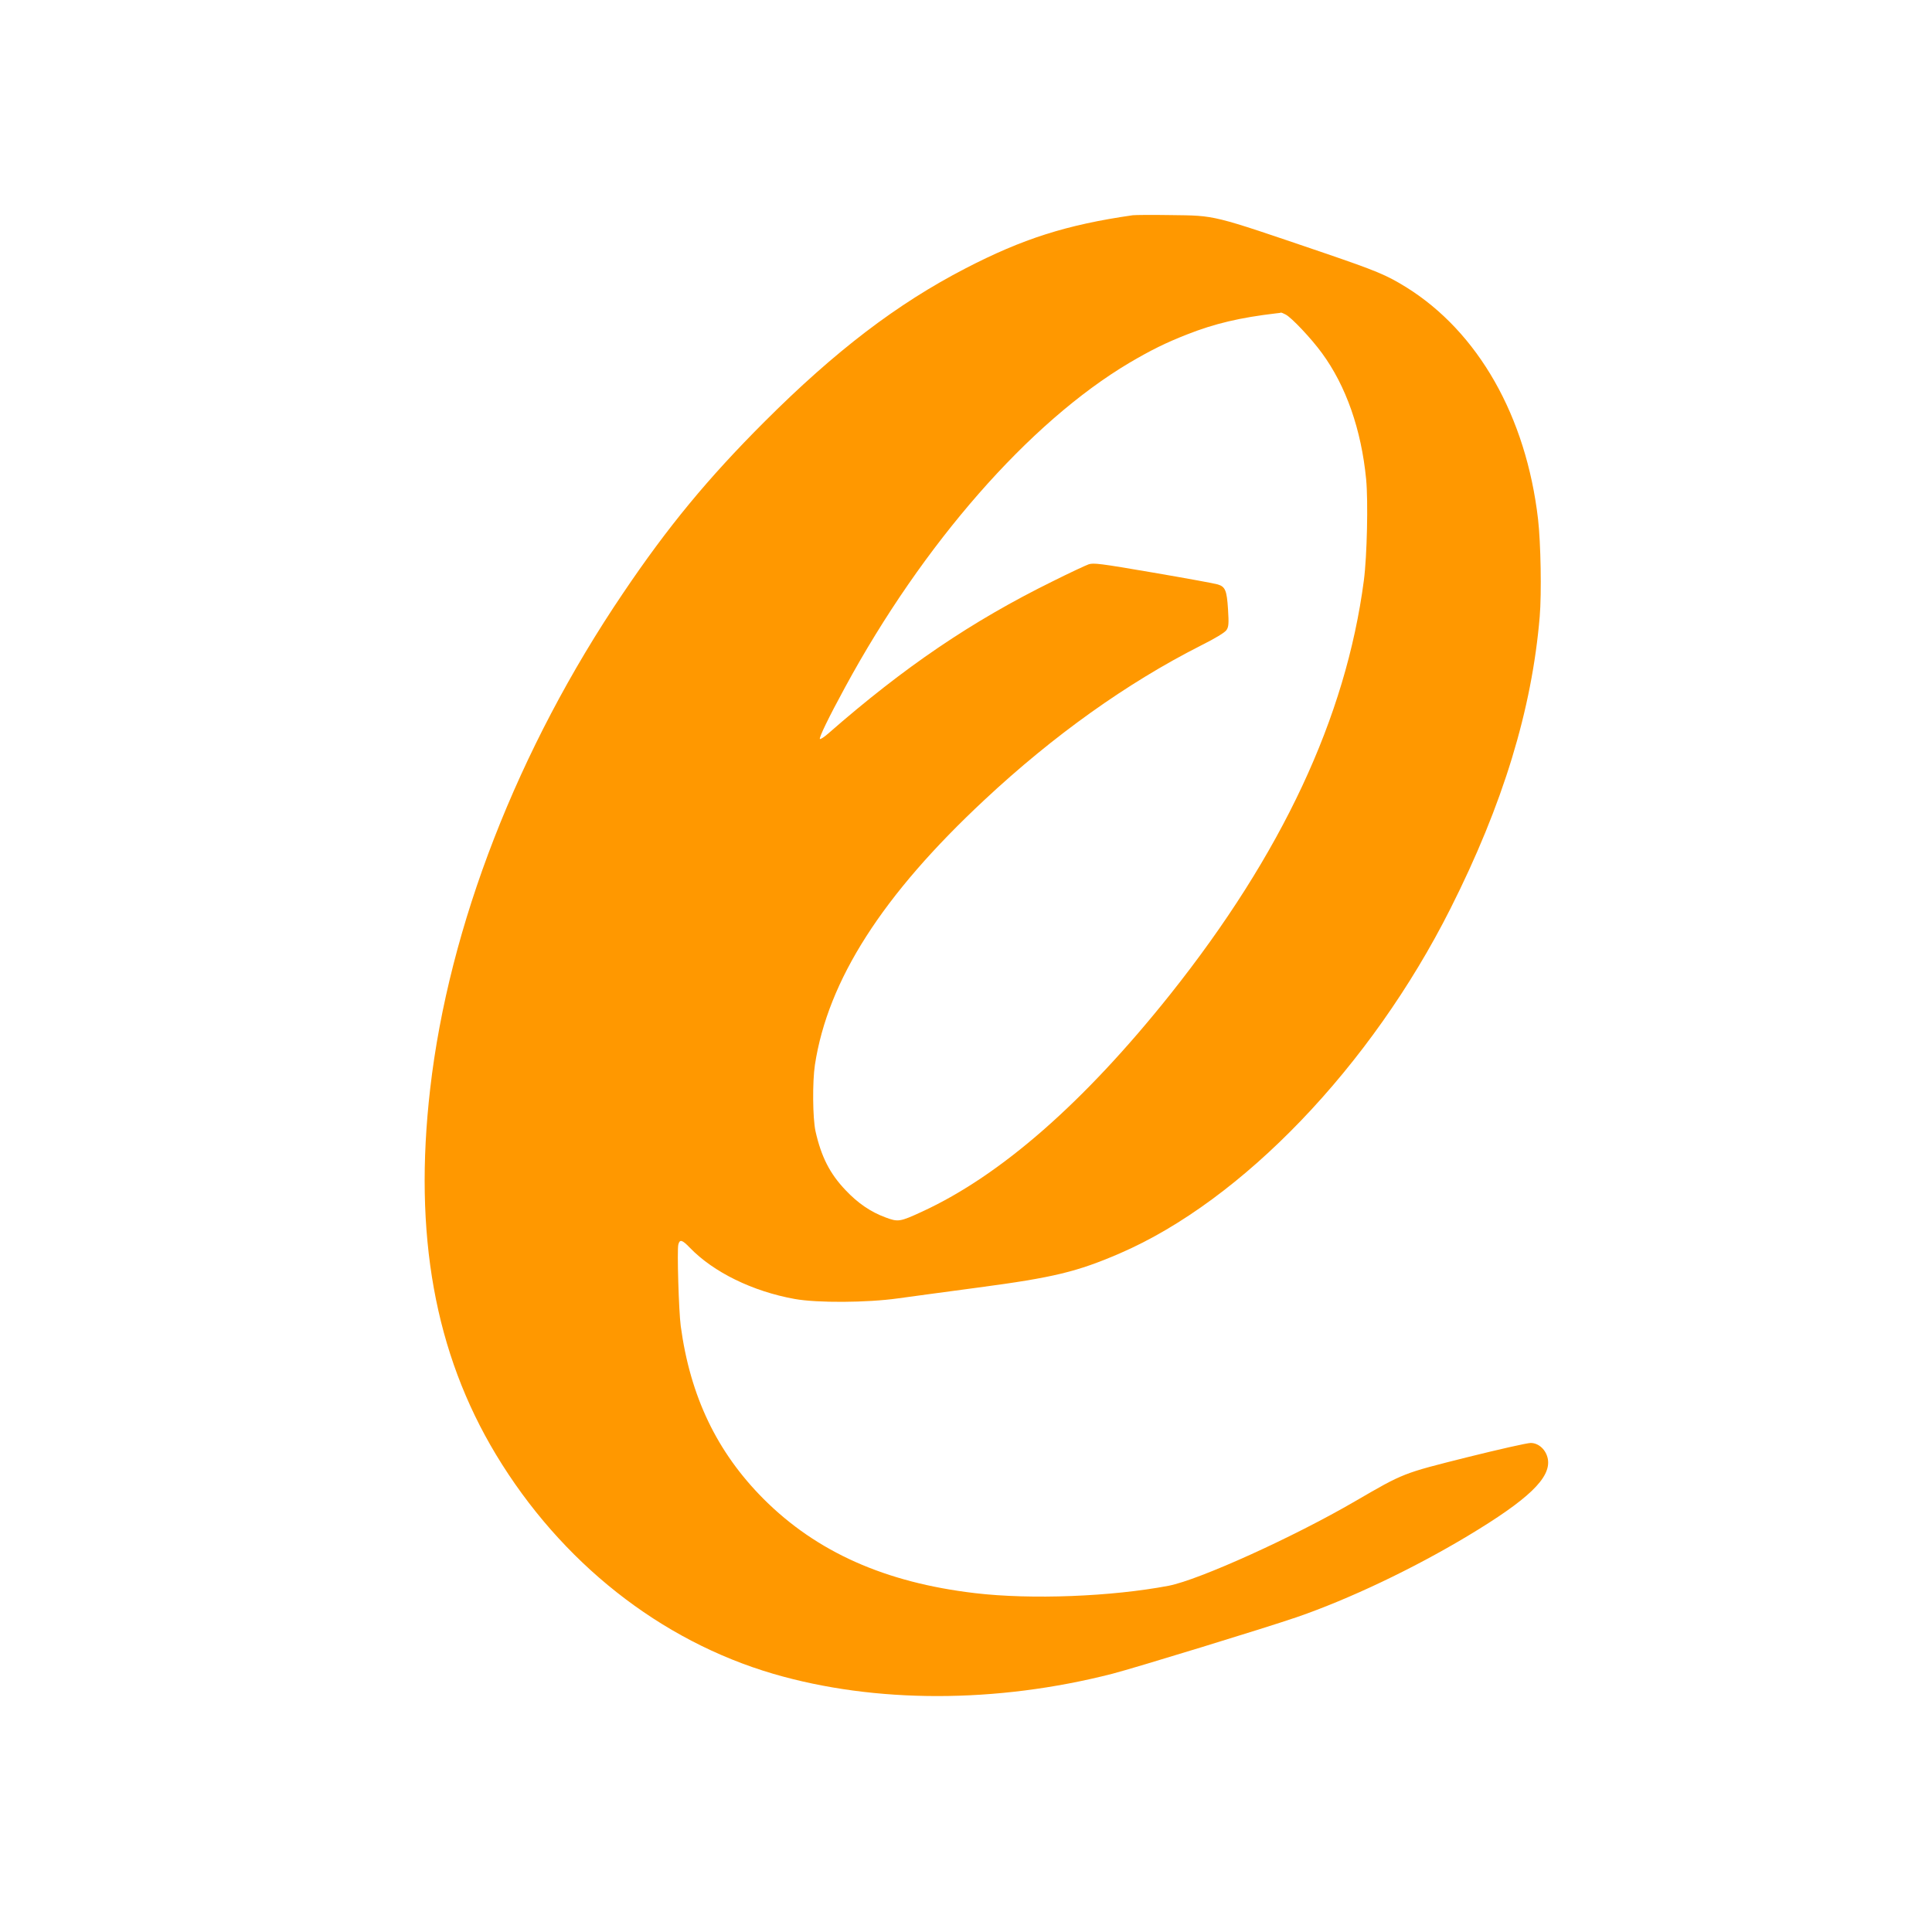
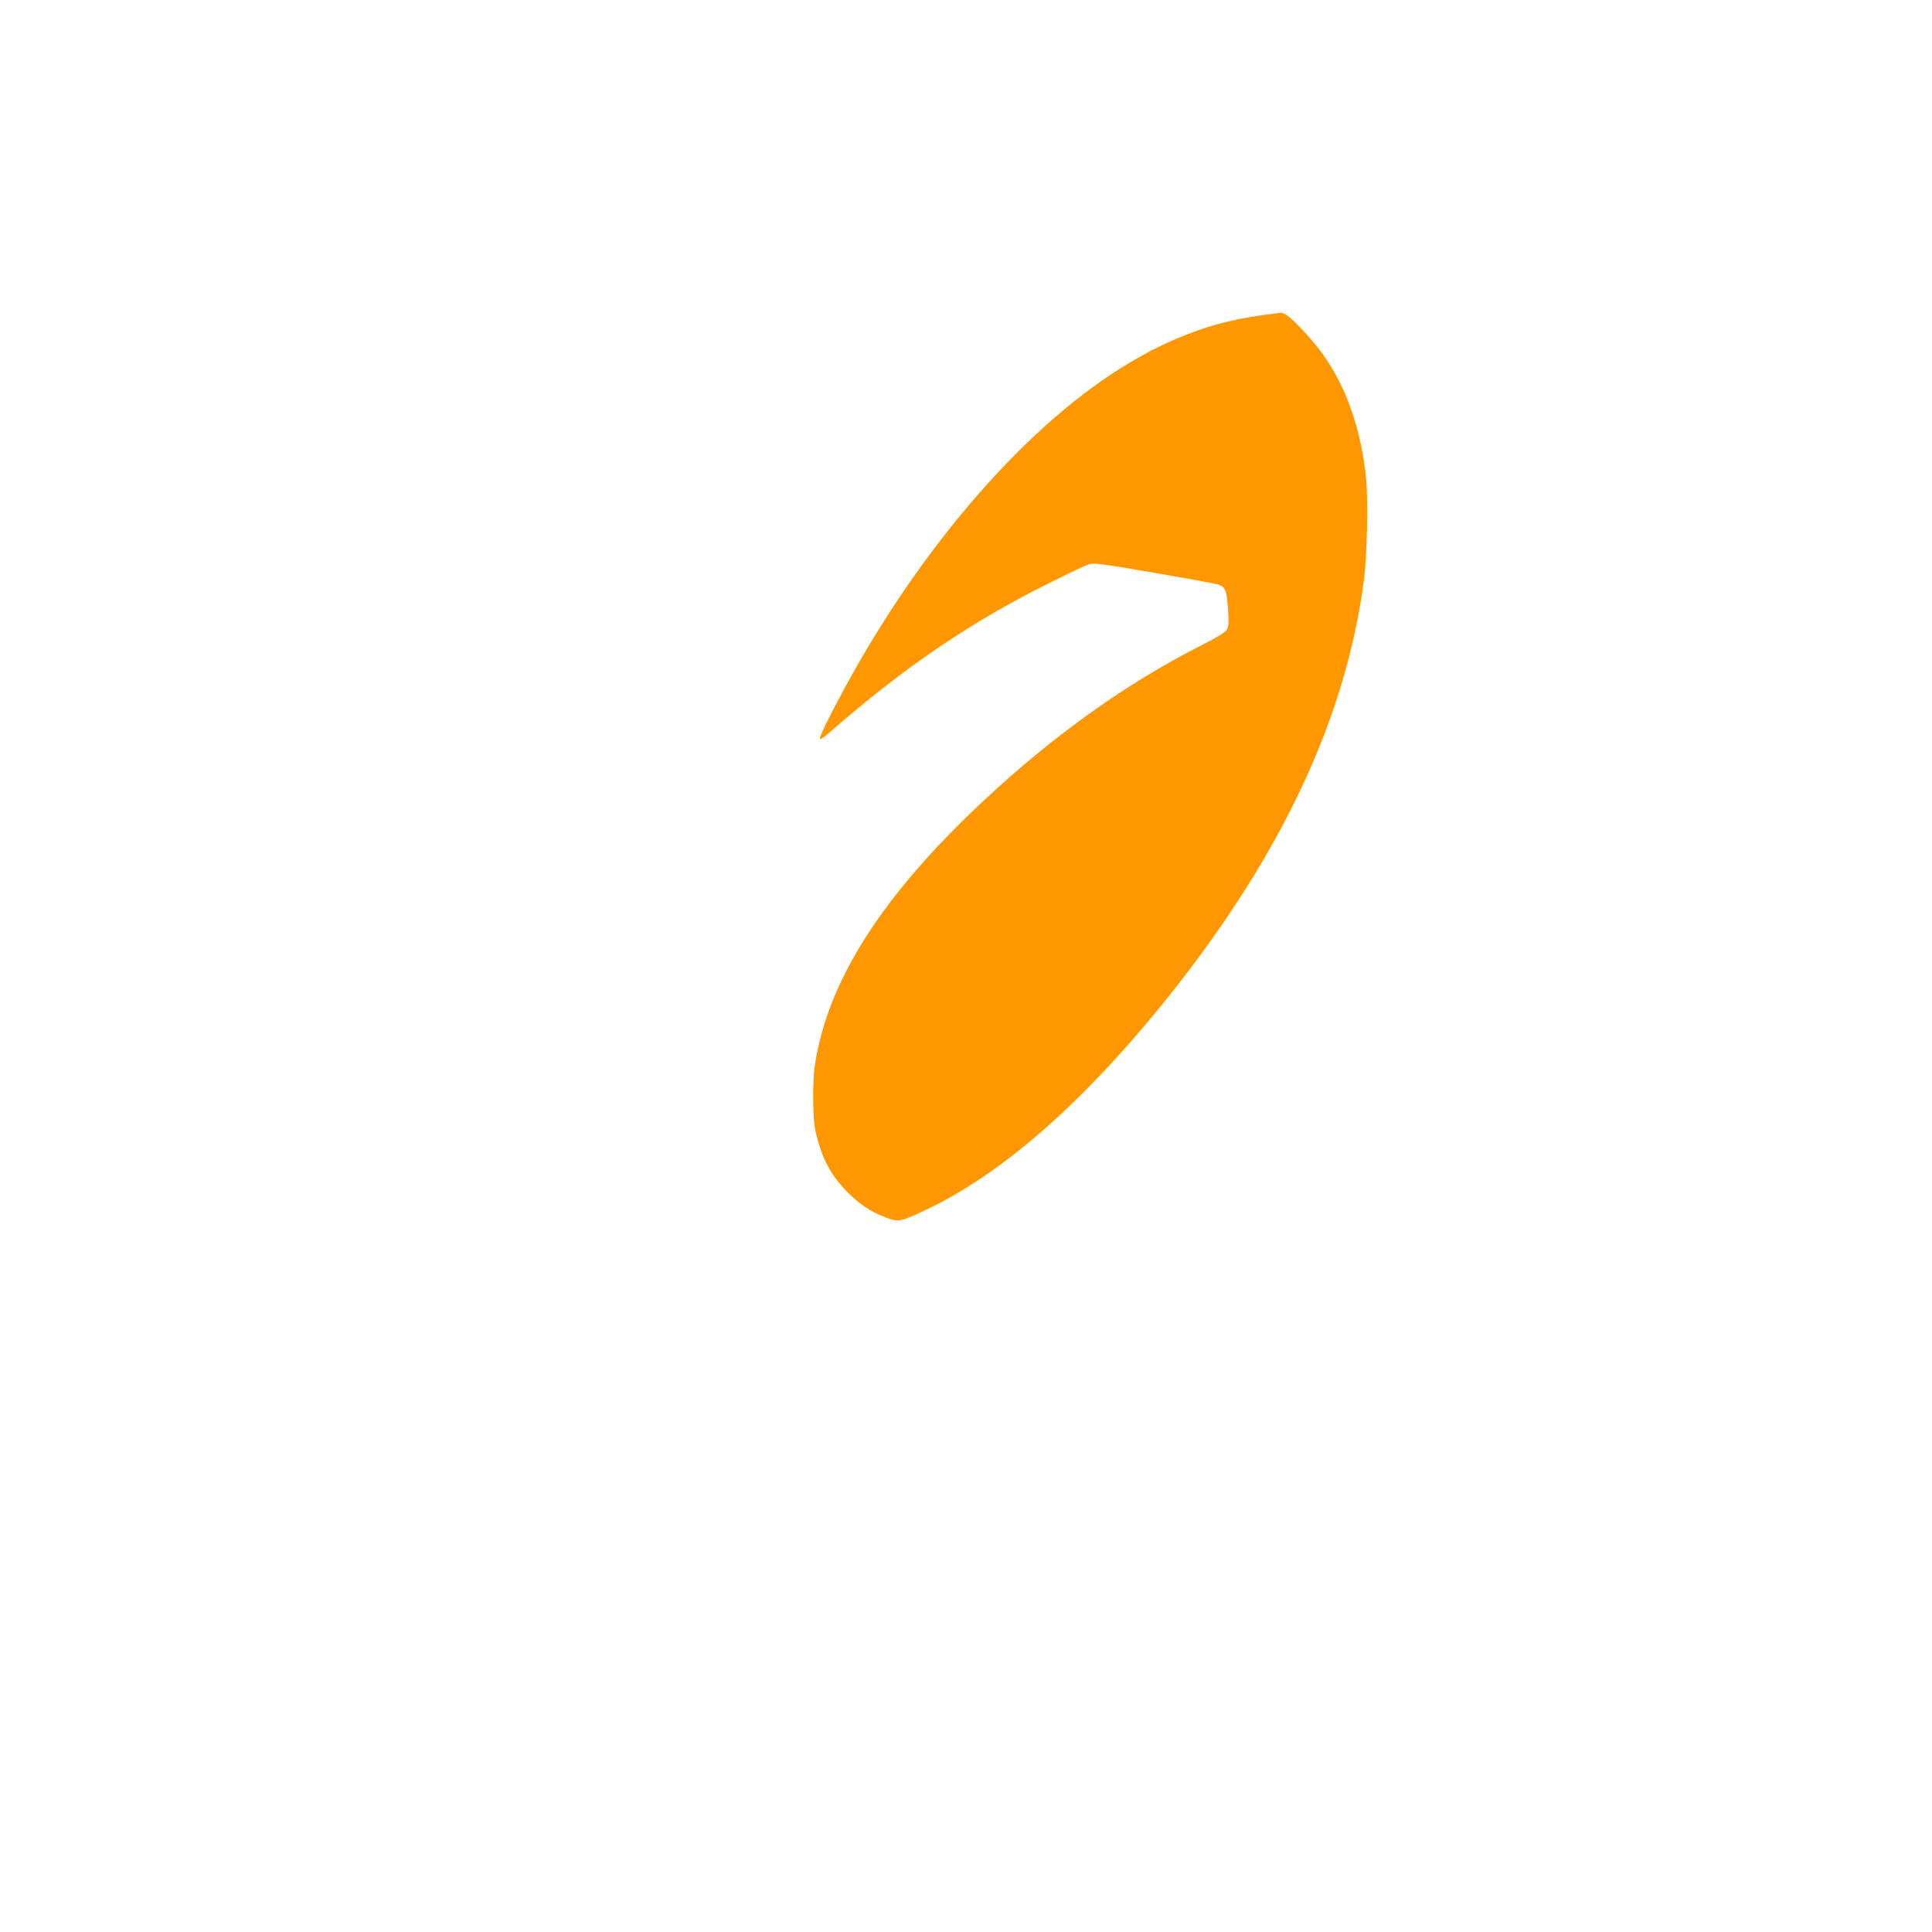
<svg xmlns="http://www.w3.org/2000/svg" version="1.0" width="1280pt" height="1280pt" viewBox="0 0 1280 1280" preserveAspectRatio="xMidYMid meet">
  <g transform="translate(0,1280) scale(0.1,-0.1)" fill="#ff9800" stroke="none">
-     <path d="M7505 11374 c-439 -63 -730 -156 -1110 -353 -452 -234 -861 -546 -1331 -1016 -373 -373 -638 -693 -936 -1135 -697 -1030 -1154 -2204 -1278 -3284 -111 -963 30 -1749 436 -2423 430 -713 1087 -1233 1839 -1453 672 -196 1476 -196 2245 1 150 39 1012 303 1222 375 345 119 767 319 1132 538 403 242 552 385 531 509 -11 61 -60 107 -114 107 -23 0 -213 -43 -422 -95 -426 -107 -417 -103 -739 -290 -410 -239 -1036 -522 -1237 -561 -379 -72 -910 -93 -1283 -49 -595 70 -1049 272 -1401 624 -309 310 -486 679 -549 1146 -13 98 -25 502 -16 539 9 37 25 33 76 -20 157 -163 417 -290 695 -340 150 -27 479 -25 685 4 85 12 325 44 533 72 497 66 653 104 936 226 812 351 1664 1239 2190 2283 349 692 540 1319 592 1936 13 154 7 489 -11 645 -79 682 -397 1241 -875 1538 -130 80 -194 107 -545 227 -750 255 -710 246 -1015 250 -121 2 -233 1 -250 -1z m1013 -658 c40 -21 170 -159 240 -255 160 -218 261 -507 293 -836 14 -145 6 -510 -15 -670 -119 -908 -543 -1813 -1283 -2743 -570 -715 -1122 -1199 -1643 -1439 -149 -69 -160 -70 -245 -38 -97 36 -182 94 -263 180 -104 109 -161 221 -199 390 -19 87 -21 327 -4 440 86 561 447 1125 1124 1756 457 427 944 774 1429 1020 100 50 164 89 174 105 14 21 16 42 10 137 -8 125 -18 150 -68 165 -18 6 -210 41 -426 78 -356 61 -397 66 -430 55 -20 -7 -127 -57 -237 -112 -538 -265 -984 -568 -1488 -1009 -26 -23 -51 -39 -55 -36 -7 8 58 143 166 341 516 952 1221 1757 1884 2151 143 84 239 132 382 188 182 72 352 112 591 140 17 1 31 4 33 5 2 0 15 -5 30 -13z" />
+     <path d="M7505 11374 z m1013 -658 c40 -21 170 -159 240 -255 160 -218 261 -507 293 -836 14 -145 6 -510 -15 -670 -119 -908 -543 -1813 -1283 -2743 -570 -715 -1122 -1199 -1643 -1439 -149 -69 -160 -70 -245 -38 -97 36 -182 94 -263 180 -104 109 -161 221 -199 390 -19 87 -21 327 -4 440 86 561 447 1125 1124 1756 457 427 944 774 1429 1020 100 50 164 89 174 105 14 21 16 42 10 137 -8 125 -18 150 -68 165 -18 6 -210 41 -426 78 -356 61 -397 66 -430 55 -20 -7 -127 -57 -237 -112 -538 -265 -984 -568 -1488 -1009 -26 -23 -51 -39 -55 -36 -7 8 58 143 166 341 516 952 1221 1757 1884 2151 143 84 239 132 382 188 182 72 352 112 591 140 17 1 31 4 33 5 2 0 15 -5 30 -13z" />
  </g>
</svg>